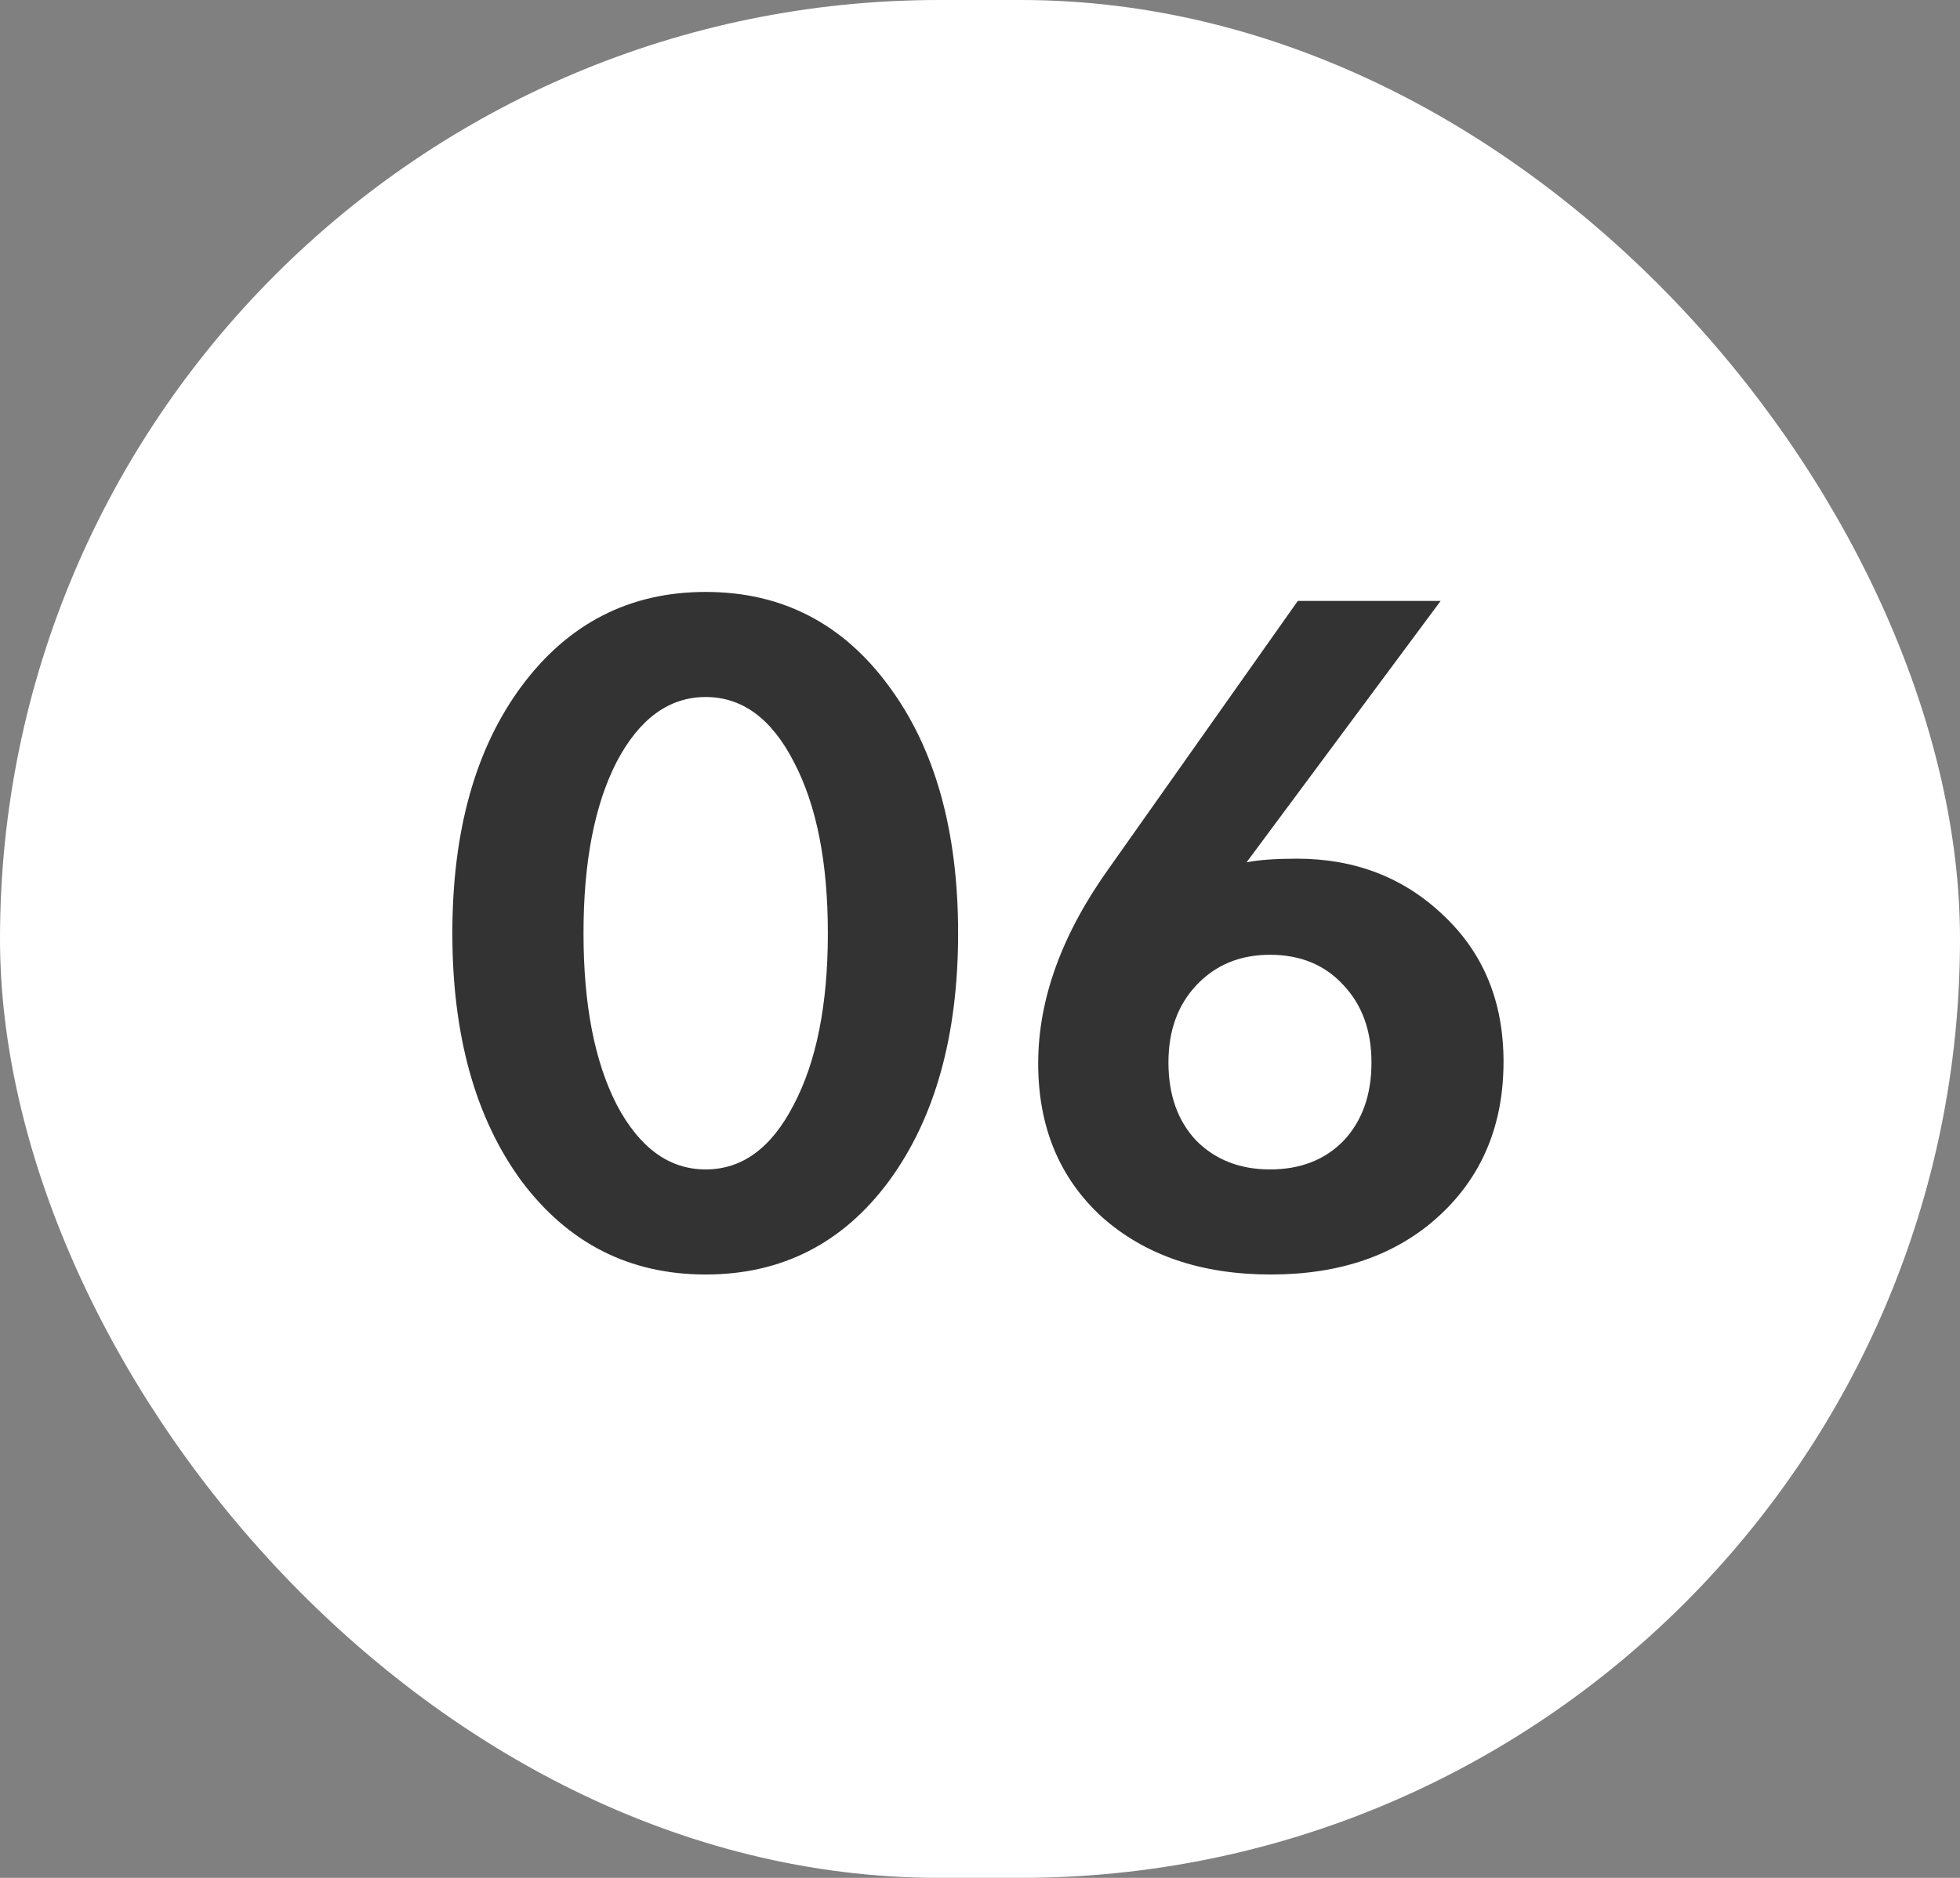
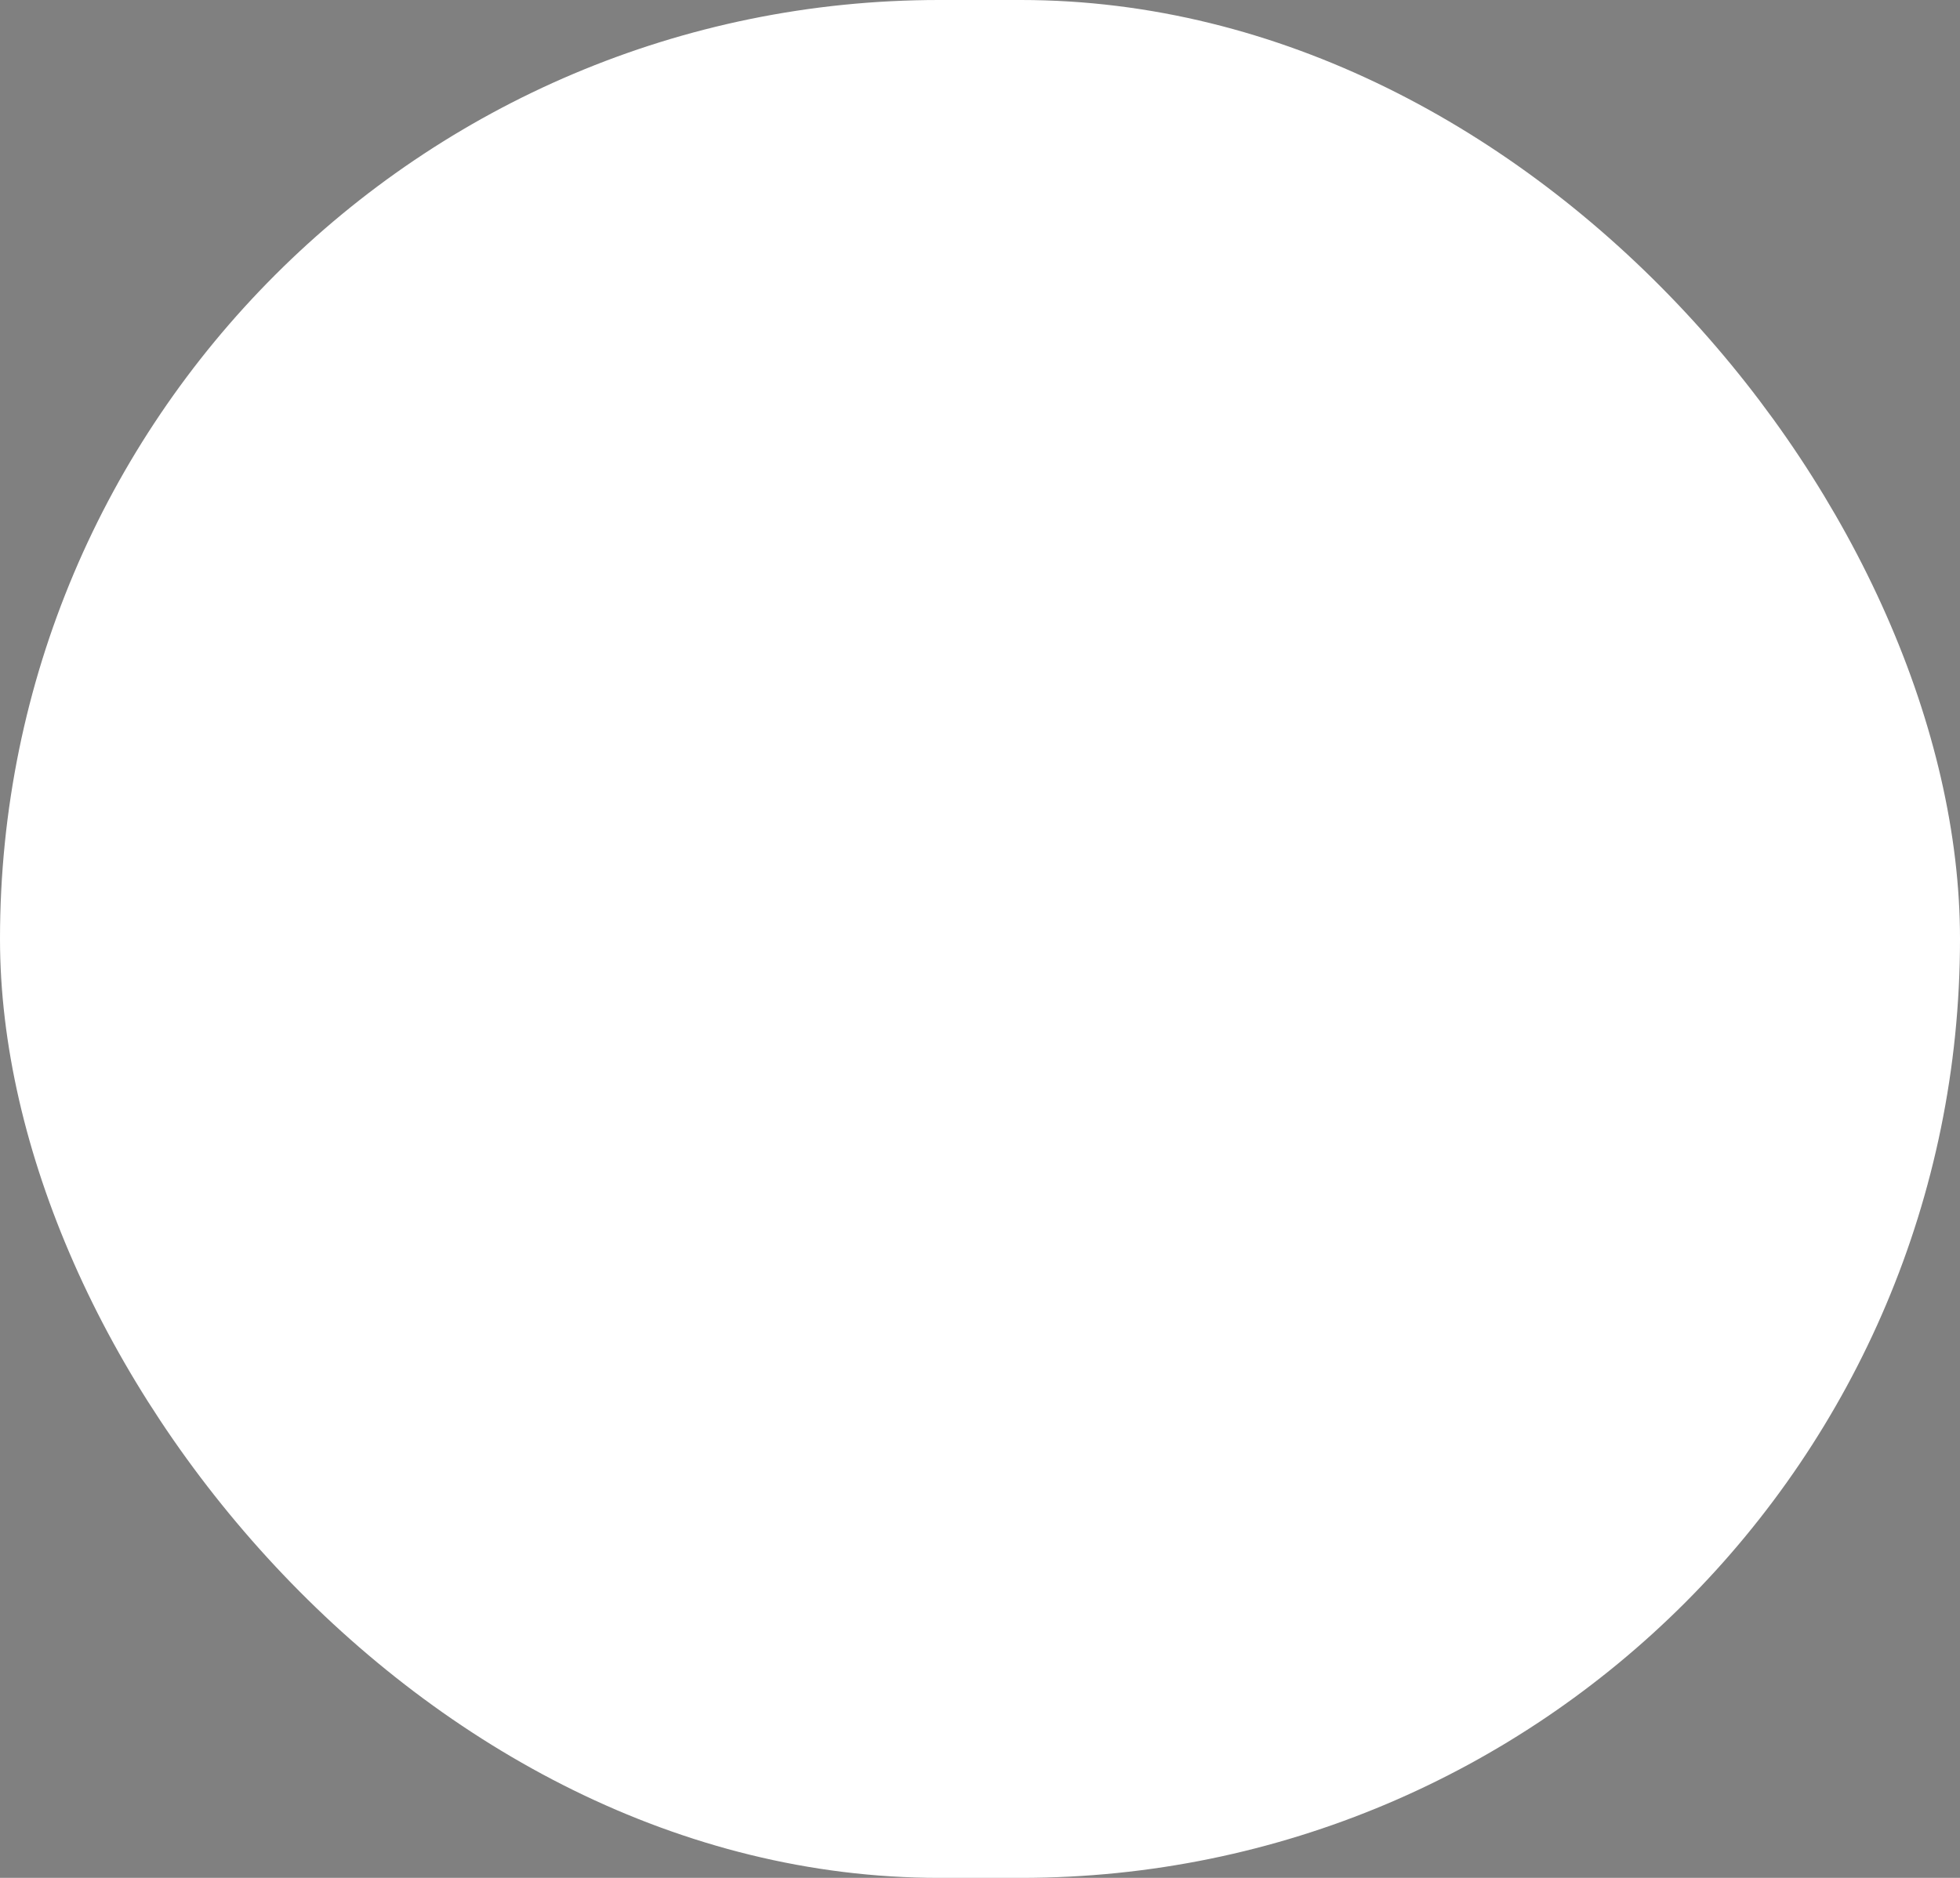
<svg xmlns="http://www.w3.org/2000/svg" width="48" height="46" viewBox="0 0 48 46" fill="none">
  <rect x="0" y="0" width="48" height="46" fill="#808080" stroke="none" />
  <rect width="48" height="46" rx="23" fill="white" />
-   <path d="M21.77 28.932C20.641 30.457 19.145 31.22 17.282 31.22C15.419 31.22 13.916 30.457 12.772 28.932C11.643 27.392 11.078 25.368 11.078 22.86C11.078 20.352 11.643 18.335 12.772 16.81C13.916 15.27 15.419 14.5 17.282 14.5C19.145 14.5 20.641 15.27 21.77 16.81C22.899 18.335 23.464 20.352 23.464 22.86C23.464 25.368 22.899 27.392 21.77 28.932ZM15.104 27.062C15.661 28.118 16.387 28.646 17.282 28.646C18.177 28.646 18.895 28.118 19.438 27.062C19.995 26.006 20.274 24.605 20.274 22.86C20.274 21.115 19.995 19.714 19.438 18.658C18.895 17.602 18.177 17.074 17.282 17.074C16.387 17.074 15.661 17.602 15.104 18.658C14.561 19.714 14.29 21.115 14.29 22.86C14.29 24.605 14.561 26.006 15.104 27.062ZM31.761 21.034C33.184 21.034 34.379 21.496 35.347 22.42C36.33 23.344 36.821 24.539 36.821 26.006C36.821 27.561 36.293 28.822 35.237 29.79C34.196 30.743 32.824 31.22 31.123 31.22C29.422 31.22 28.043 30.751 26.987 29.812C25.946 28.859 25.425 27.605 25.425 26.05C25.425 24.466 26.012 22.86 27.185 21.232L31.783 14.72H35.281L30.529 21.122C30.837 21.063 31.248 21.034 31.761 21.034ZM31.101 28.646C31.849 28.646 32.45 28.411 32.905 27.942C33.36 27.458 33.587 26.82 33.587 26.028C33.587 25.251 33.36 24.62 32.905 24.136C32.45 23.637 31.849 23.388 31.101 23.388C30.368 23.388 29.766 23.637 29.297 24.136C28.842 24.62 28.615 25.251 28.615 26.028C28.615 26.82 28.842 27.458 29.297 27.942C29.766 28.411 30.368 28.646 31.101 28.646Z" fill="#333333" />
</svg>